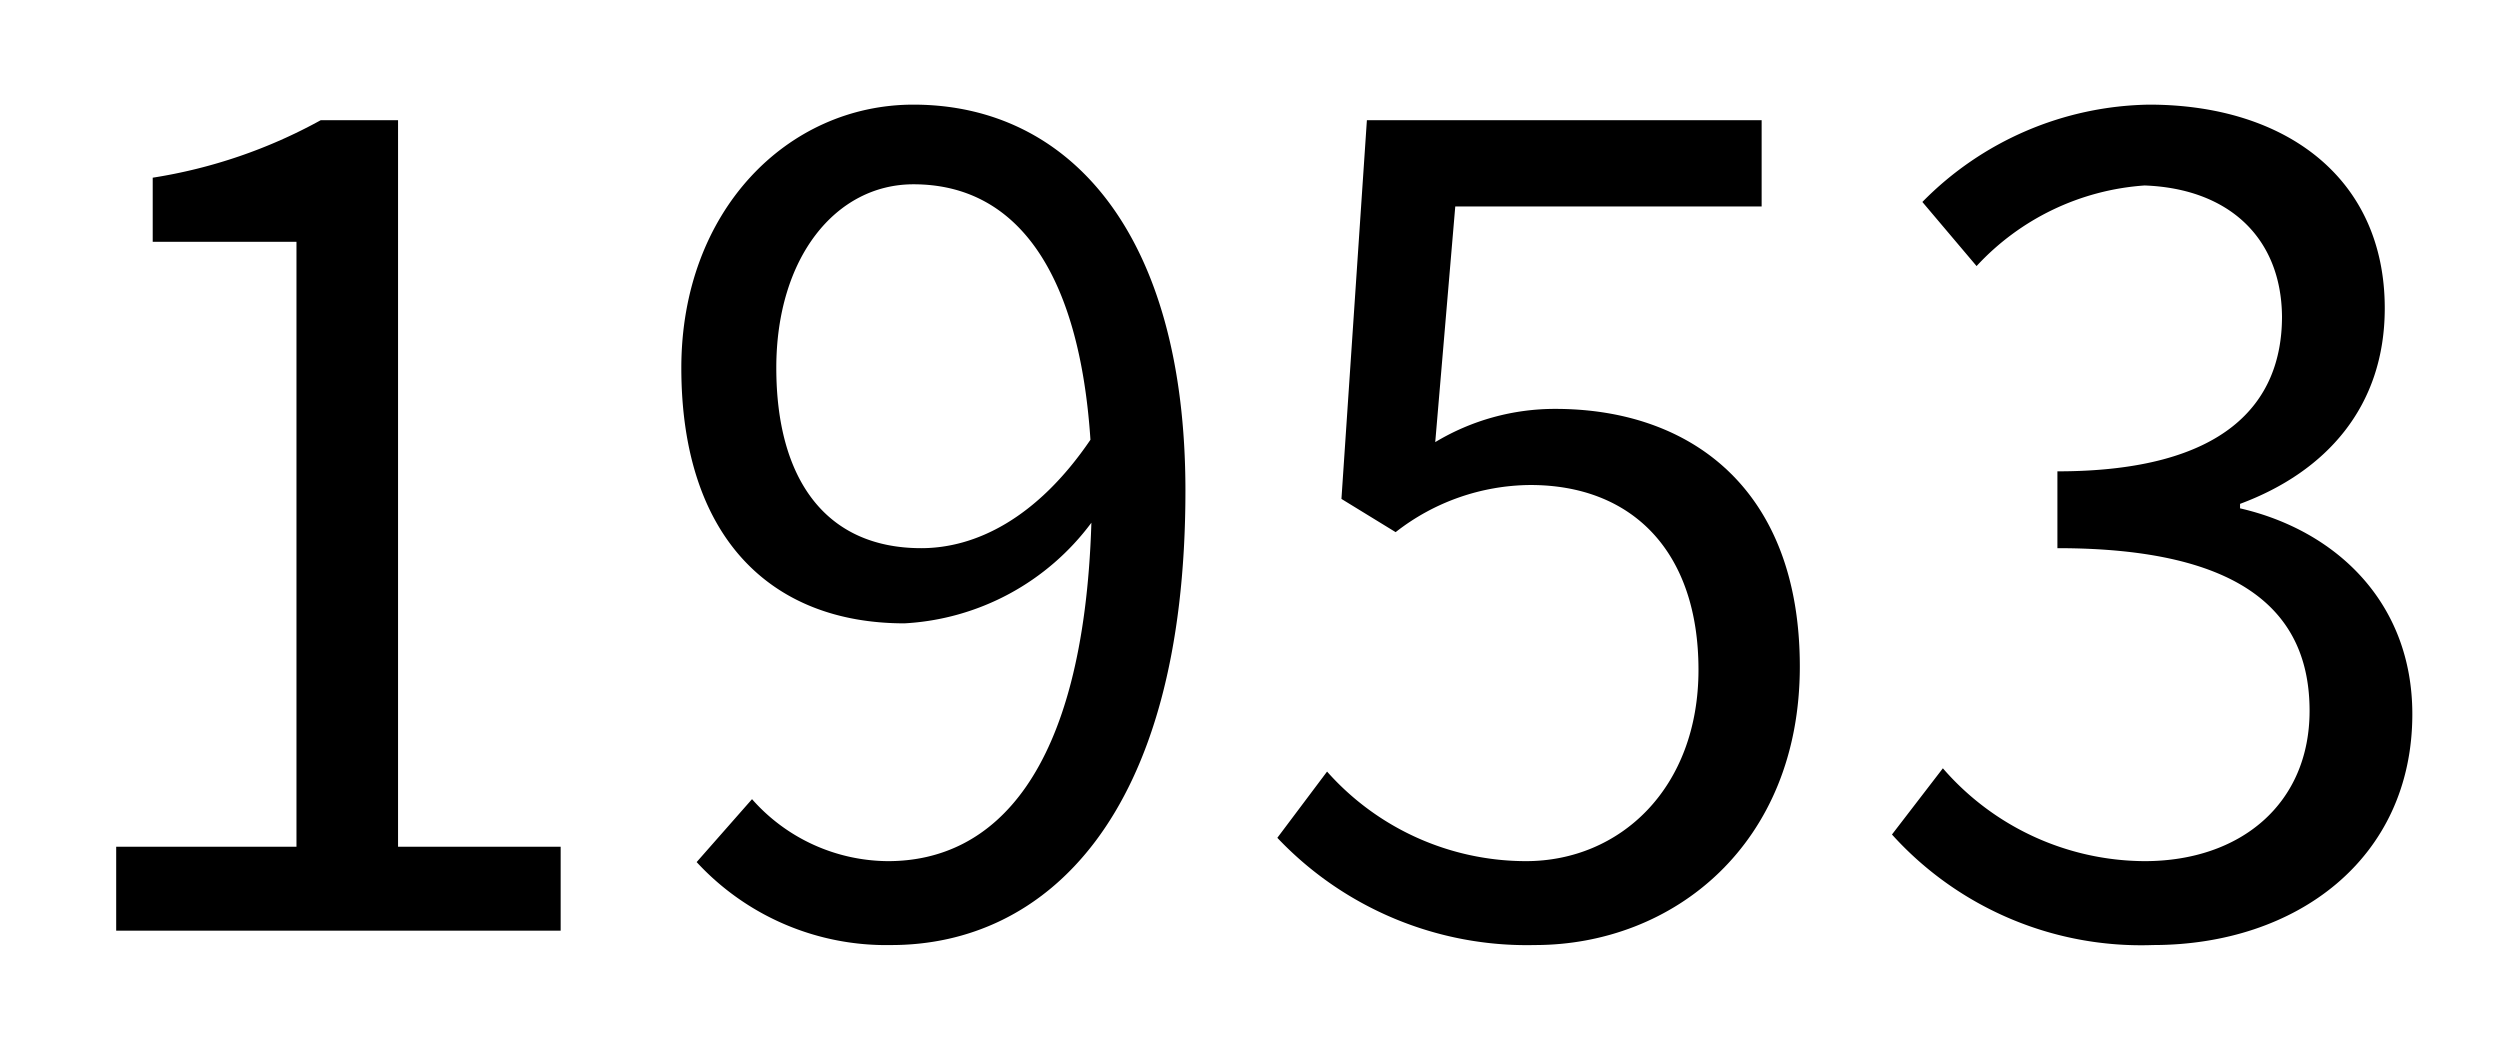
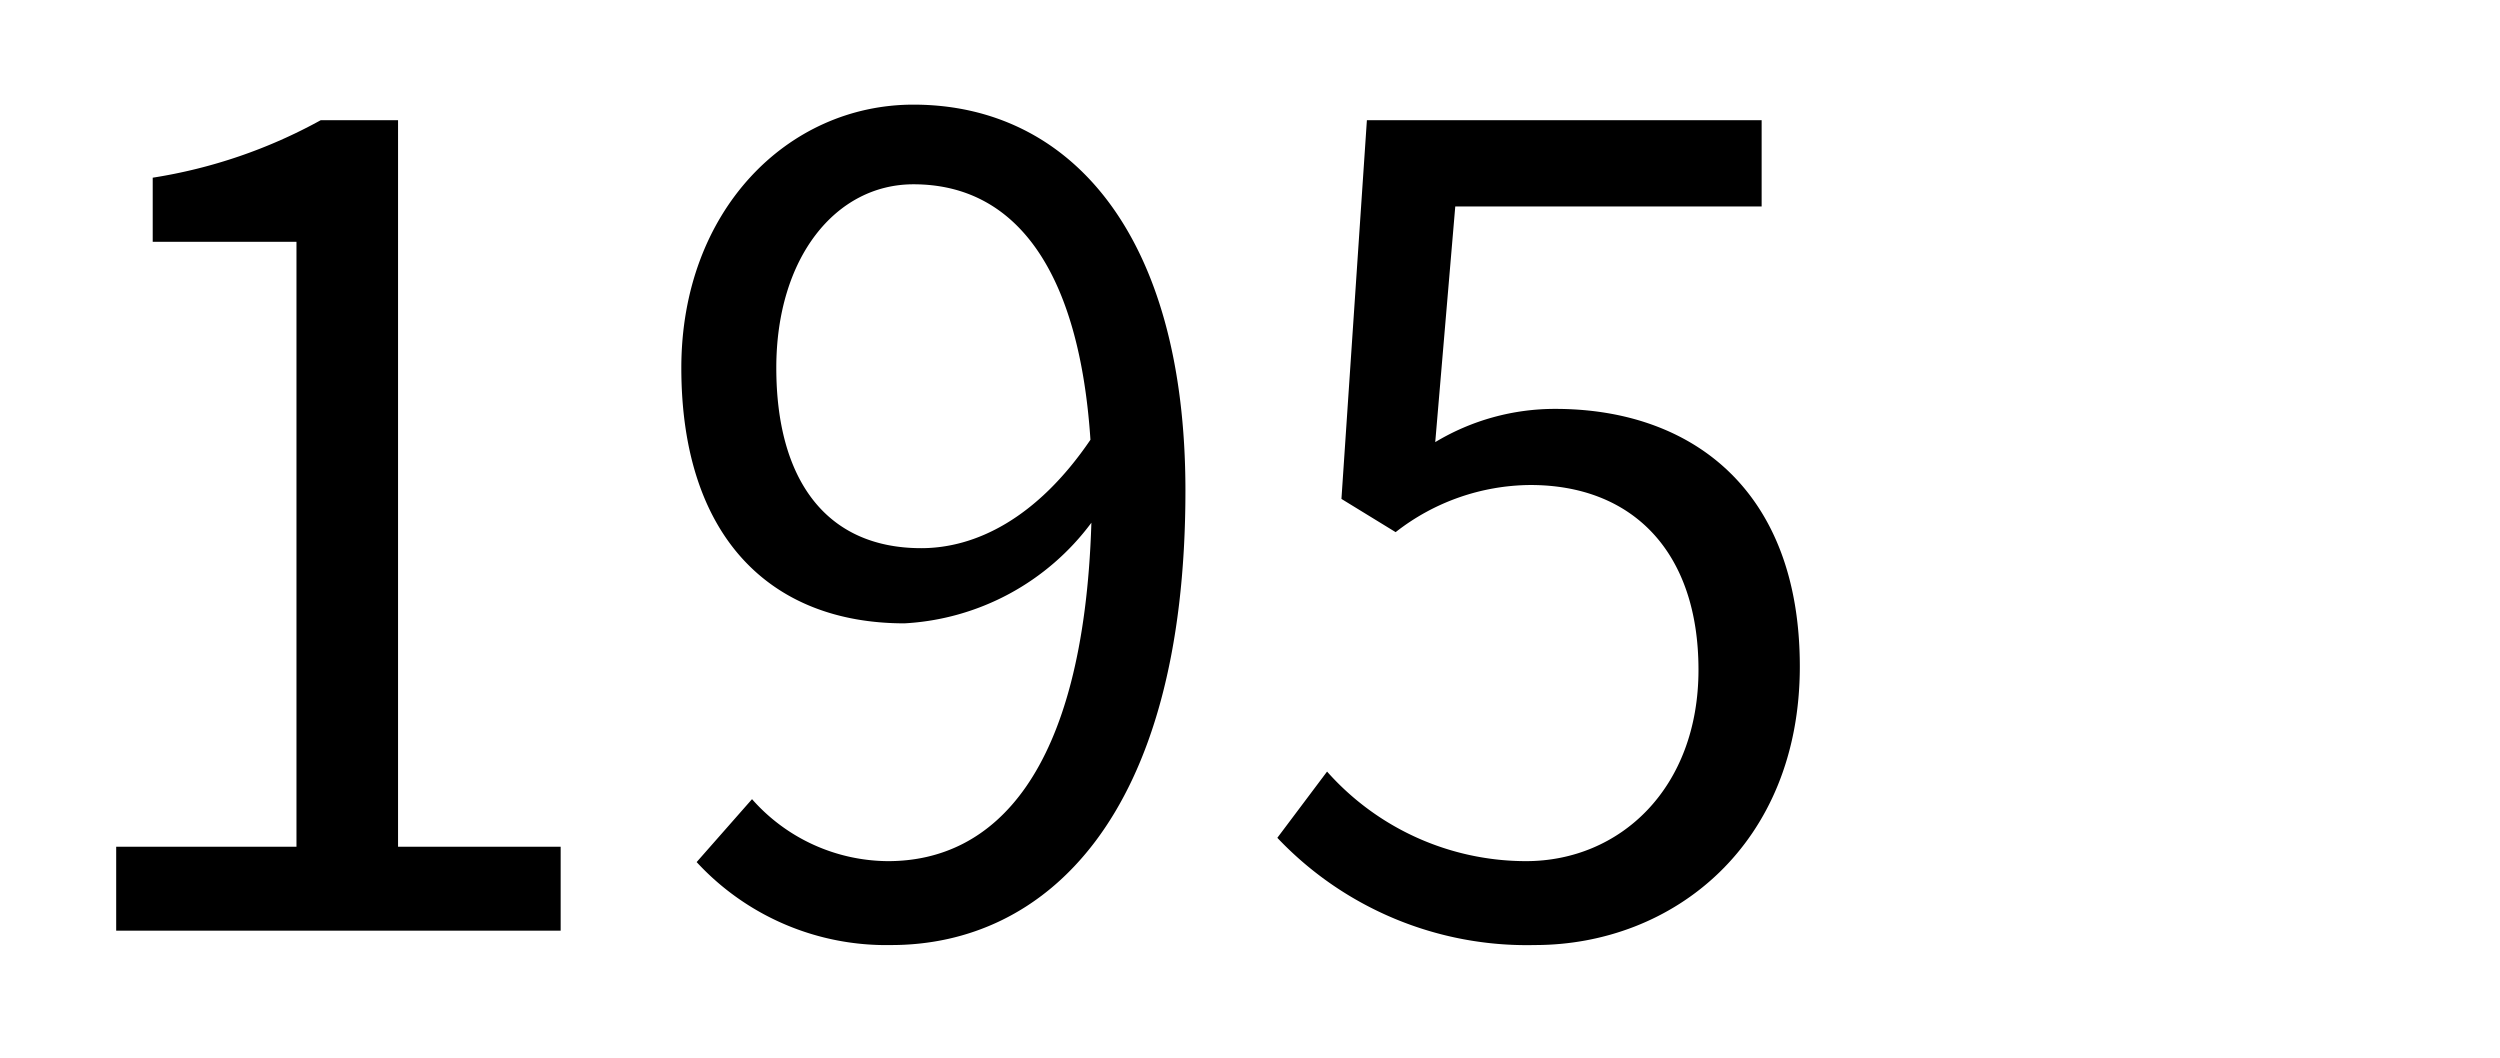
<svg xmlns="http://www.w3.org/2000/svg" viewBox="0 0 106.08 44.88">
  <rect width="106.08" height="44.88" fill="none" />
  <path d="M4.93,35.93h7.65V10.26H6.48V7.54A21.71,21.71,0,0,0,13.61,5.1h3.28V35.93h6.9v3.56H4.93Z" />
  <path d="M31.91,33.91a7.75,7.75,0,0,0,5.77,2.63c4.46,0,8.3-3.66,8.63-14.36a10.6,10.6,0,0,1-7.93,4.27c-5.72,0-9.47-3.71-9.47-10.84,0-6.66,4.5-11.17,9.85-11.17,6.61,0,11.54,5.45,11.54,16.38,0,13.93-6,19.28-12.48,19.28a10.94,10.94,0,0,1-8.26-3.52ZM46.27,18.66c-.47-7.08-3.1-10.84-7.51-10.84-3.29,0-5.82,3.1-5.82,7.79s2.07,7.65,6.15,7.65C41.39,23.26,44,22,46.27,18.66Z" />
  <path d="M54.2,35.55l2.11-2.81a11.3,11.3,0,0,0,8.44,3.8c4,0,7.32-3.1,7.32-8.12s-2.81-7.84-7.13-7.84a9.37,9.37,0,0,0-5.72,2l-2.3-1.41L58,5.1H74.75V8.76h-13l-.85,10A9.85,9.85,0,0,1,66,17.35c5.72,0,10.37,3.38,10.37,10.93S71,40.1,65.13,40.1A14.58,14.58,0,0,1,54.2,35.55Z" />
-   <path d="M80.28,35.41l2.16-2.81A11.39,11.39,0,0,0,91,36.54c4.08,0,7-2.44,7-6.38,0-4.13-2.77-6.9-10.7-6.9V20c7.09,0,9.53-2.87,9.53-6.57C96.8,10.07,94.55,8,91,7.87a10.71,10.71,0,0,0-7.13,3.42l-2.3-2.72a13.78,13.78,0,0,1,9.62-4.13c5.77,0,10,3.1,10,8.64,0,4.17-2.48,6.94-6.14,8.3v.19c4.08.94,7.31,4,7.31,8.73,0,6.14-4.92,9.8-11,9.8A14.24,14.24,0,0,1,80.28,35.41Z" />
</svg>